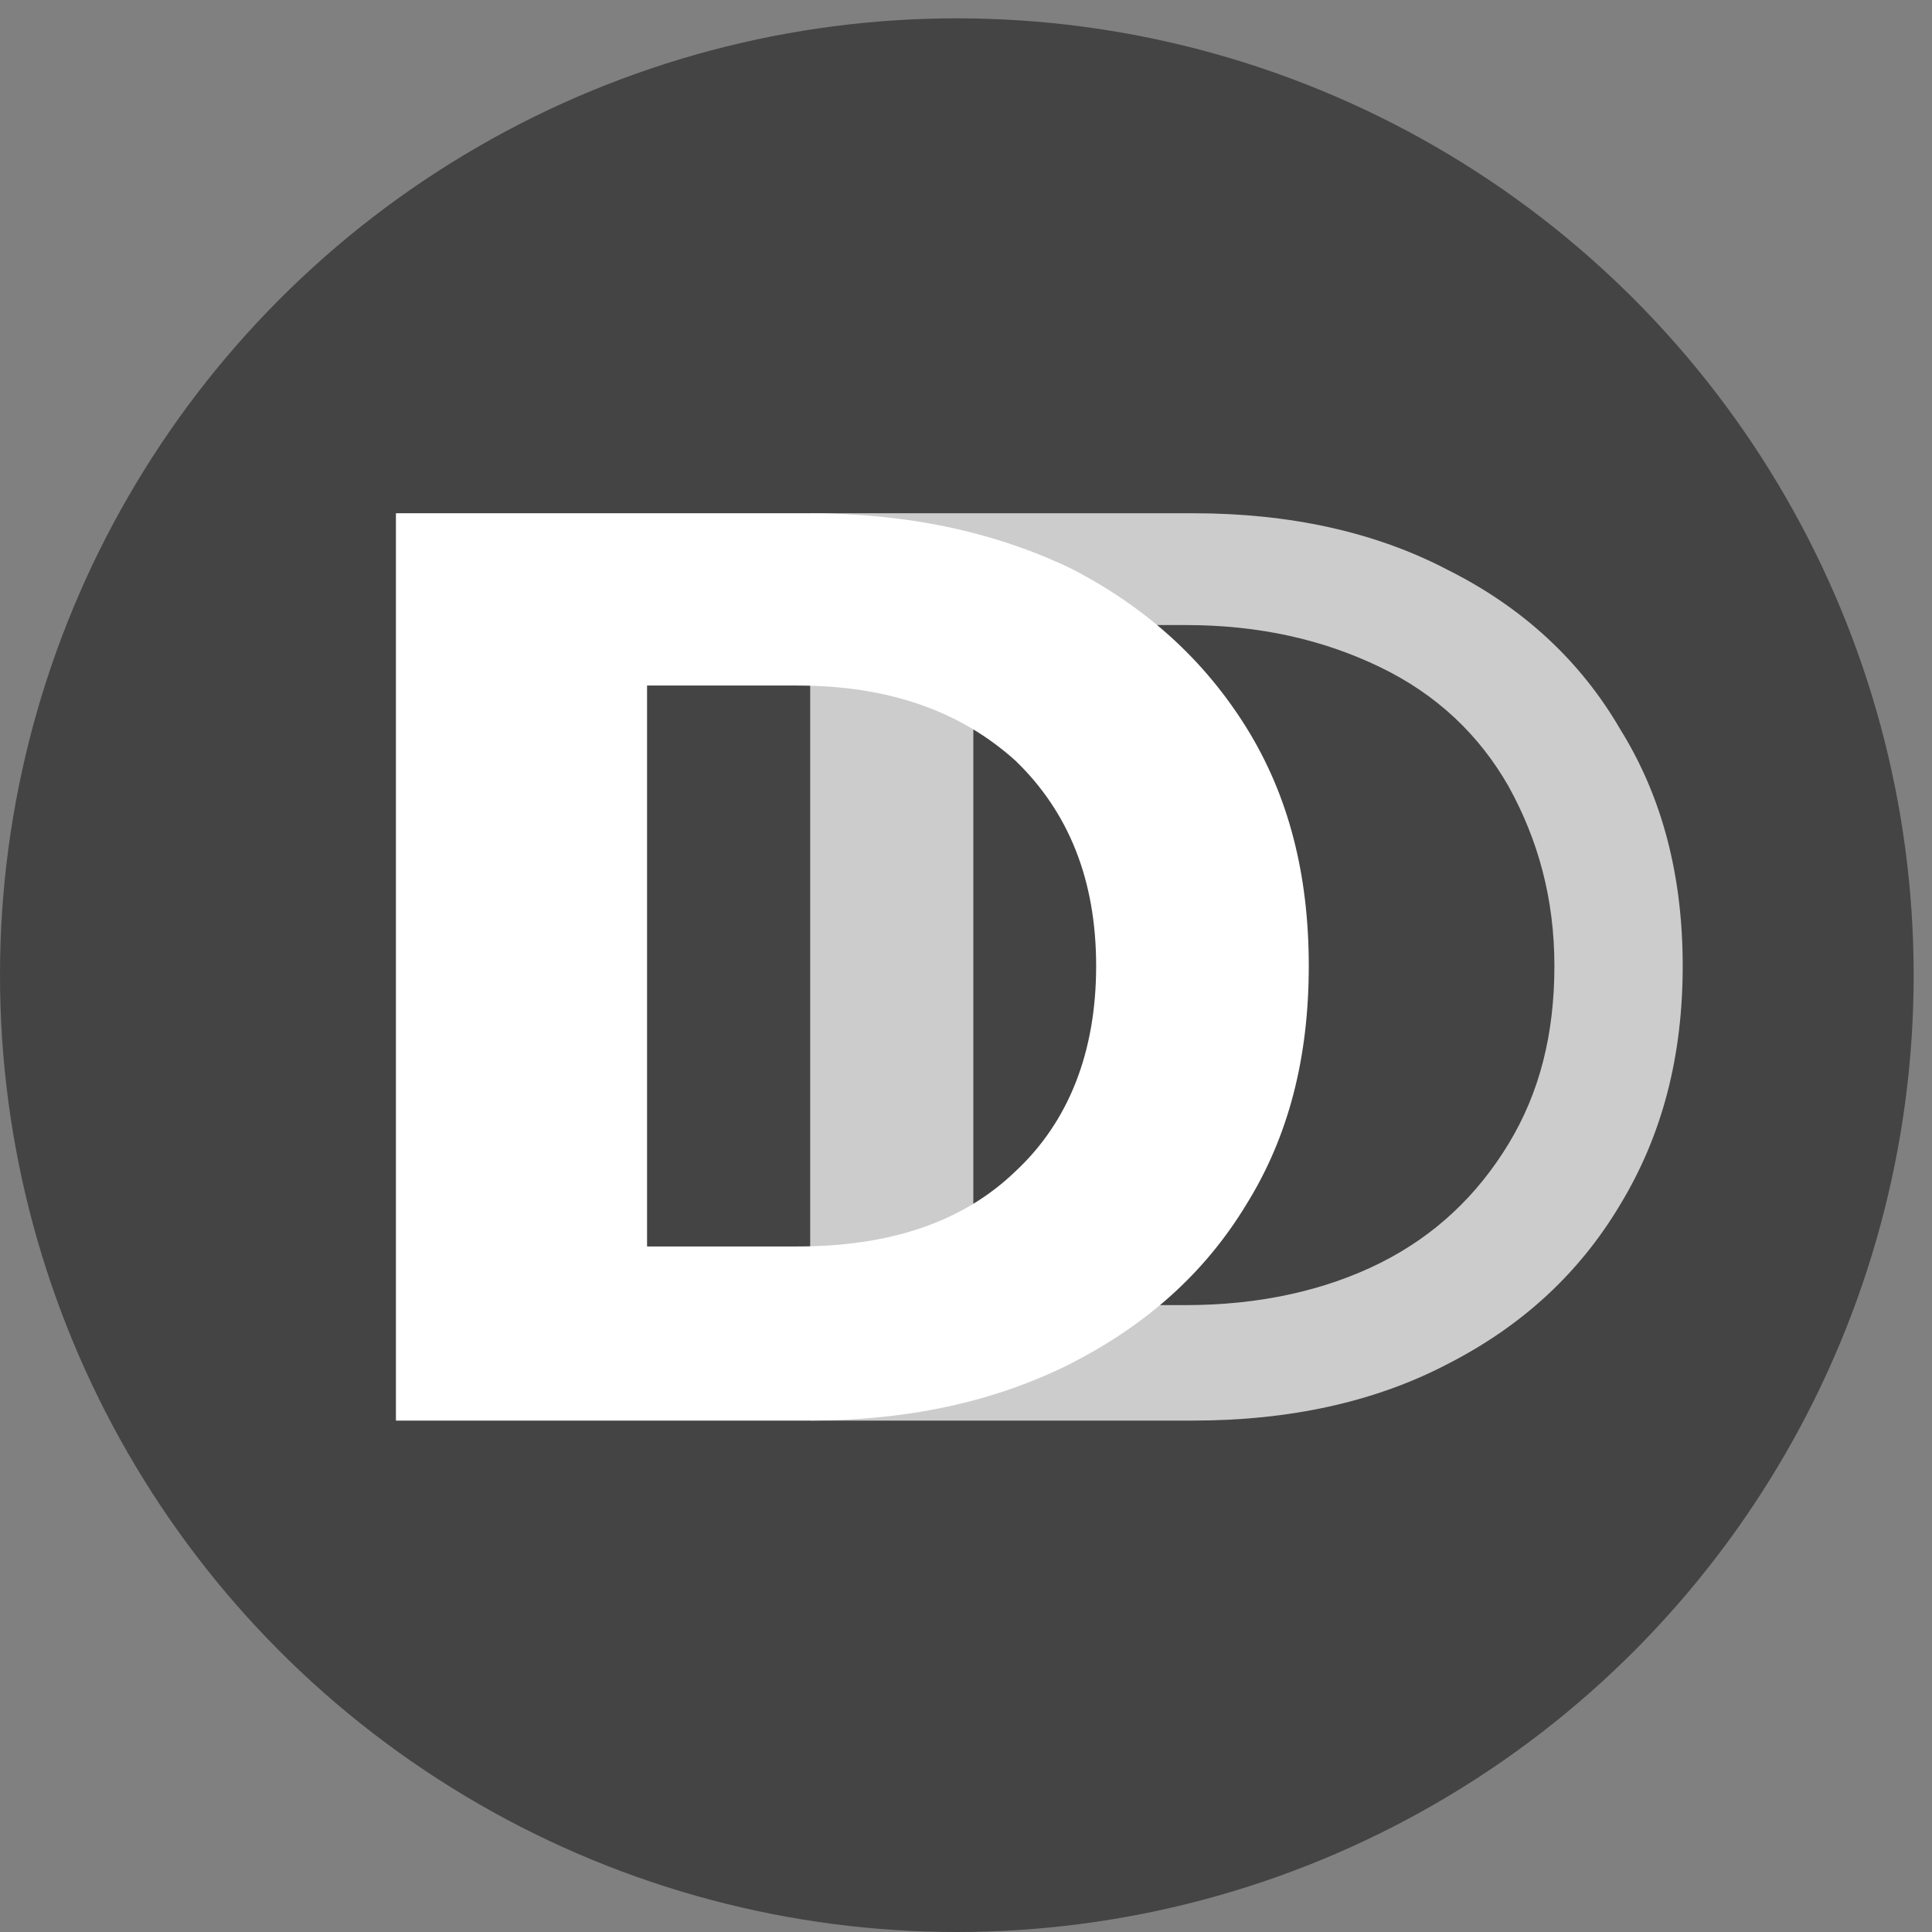
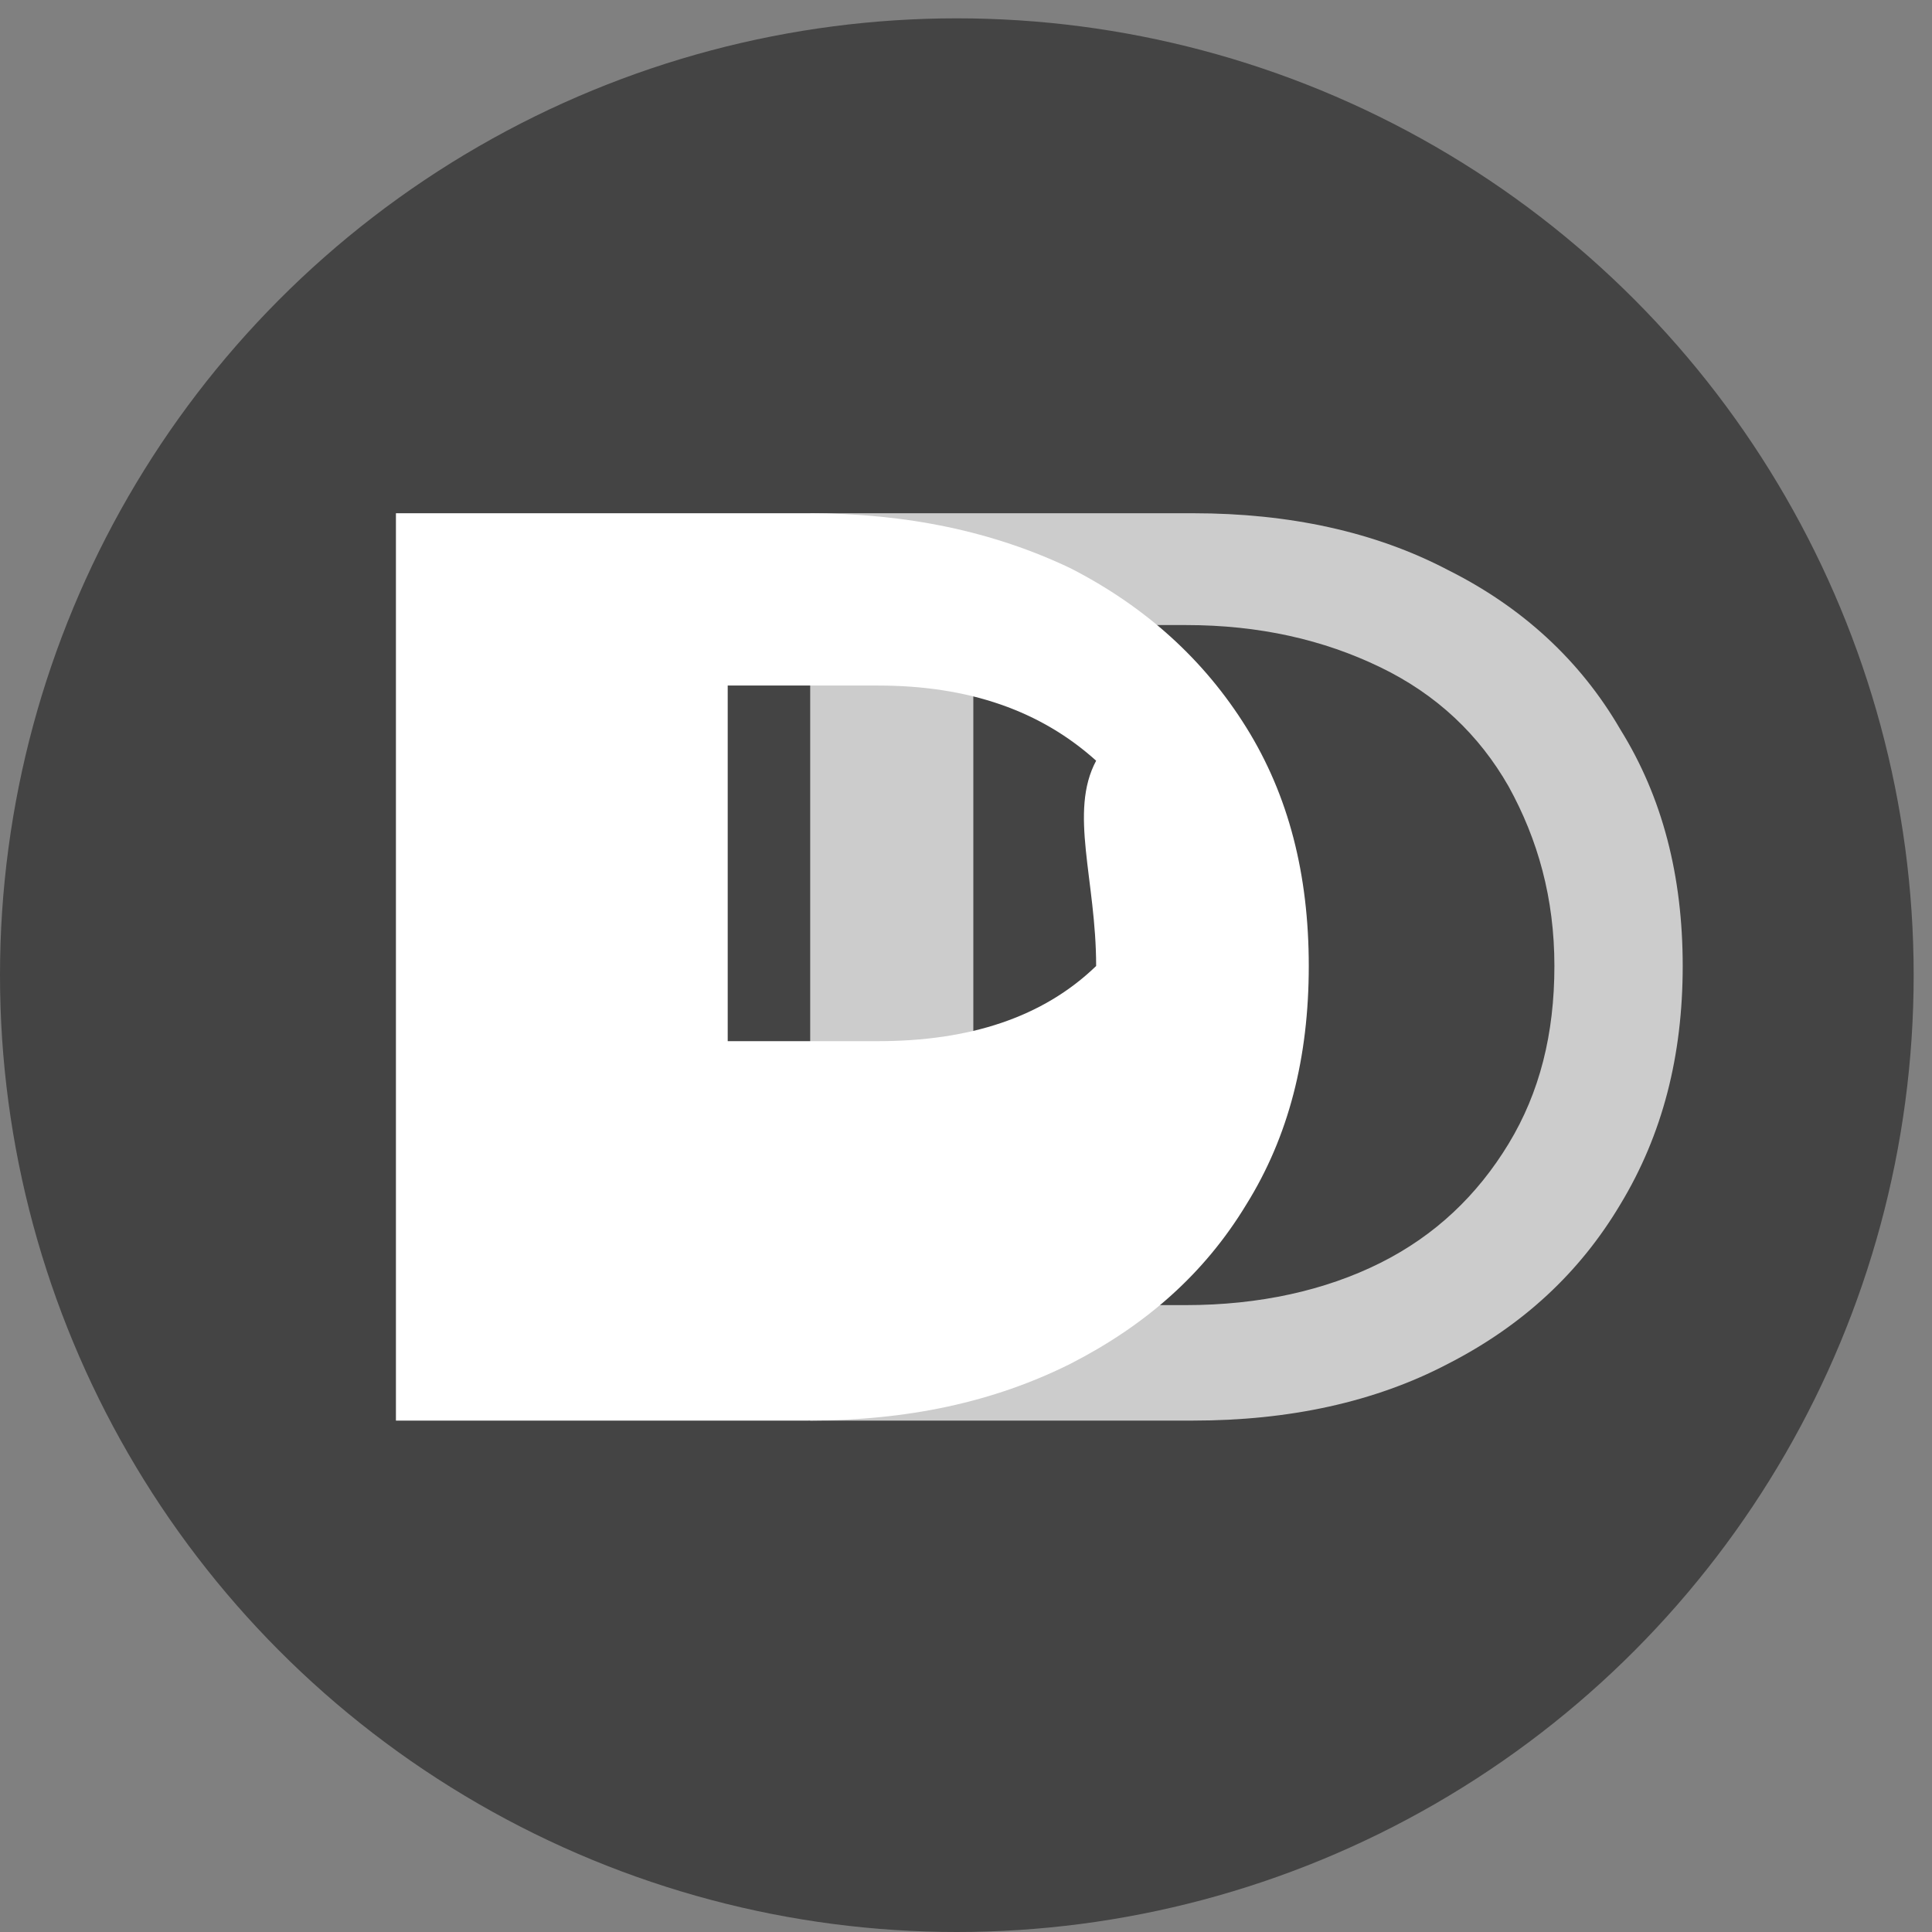
<svg xmlns="http://www.w3.org/2000/svg" xmlns:xlink="http://www.w3.org/1999/xlink" version="1.1" id="Layer_1" x="0px" y="0px" viewBox="0 0 105.4 105.4" style="enable-background:new 0 0 105.4 105.4;" xml:space="preserve">
  <rect x="0" y="0" width="105.4" height="105.4" fill="#808080" stroke="none" />
  <style type="text/css"> .st0{fill:#444444;} .st1{clip-path:url(#SVGID_2_);fill:#CCCCCC;} .st2{clip-path:url(#SVGID_4_);fill:#FFFFFF;} </style>
  <circle class="st0" cx="52.2" cy="53.2" r="52.2" />
  <g>
    <g>
      <g>
        <defs>
          <rect id="SVGID_1_" y="0" width="105.4" height="105.4" />
        </defs>
        <clipPath id="SVGID_2_">
          <use xlink:href="#SVGID_1_" style="overflow:visible;" />
        </clipPath>
        <path class="st1" d="M84.8,52.7c0,3.7-0.8,6.9-2.5,9.7c-1.7,2.8-4,5-7,6.5s-6.6,2.3-10.6,2.3H53.1V34.1h11.6 c4,0,7.5,0.8,10.6,2.3s5.4,3.7,7,6.5C83.9,45.8,84.8,49,84.8,52.7 M91.8,52.7c0-4.9-1.1-9.2-3.4-12.9C86.2,36,83,33.1,79,31.1 C75,29,70.3,28,65.1,28H44.2v49.5h20.9c5.2,0,9.9-1,13.9-3.1c4.1-2.1,7.2-5,9.4-8.7C90.7,61.9,91.8,57.6,91.8,52.7" />
      </g>
    </g>
    <g>
      <g>
        <defs>
          <rect id="SVGID_3_" y="0" width="105.4" height="105.4" />
        </defs>
        <clipPath id="SVGID_4_">
          <use xlink:href="#SVGID_3_" style="overflow:visible;" />
        </clipPath>
-         <path class="st2" d="M59.8,52.7c0,4.7-1.5,8.5-4.4,11.2c-2.9,2.8-6.9,4.1-11.9,4.1h-8.2V37.4h8.2c5,0,8.9,1.4,11.9,4.1 C58.3,44.3,59.8,48,59.8,52.7 M71.4,52.7c0-5-1.1-9.3-3.4-13s-5.5-6.6-9.6-8.7c-4.2-2-8.9-3-14.3-3H21.6v49.5h22.5 c5.4,0,10.1-1,14.3-3.1c4.1-2.1,7.3-4.9,9.6-8.7C70.3,62,71.4,57.7,71.4,52.7" />
+         <path class="st2" d="M59.8,52.7c-2.9,2.8-6.9,4.1-11.9,4.1h-8.2V37.4h8.2c5,0,8.9,1.4,11.9,4.1 C58.3,44.3,59.8,48,59.8,52.7 M71.4,52.7c0-5-1.1-9.3-3.4-13s-5.5-6.6-9.6-8.7c-4.2-2-8.9-3-14.3-3H21.6v49.5h22.5 c5.4,0,10.1-1,14.3-3.1c4.1-2.1,7.3-4.9,9.6-8.7C70.3,62,71.4,57.7,71.4,52.7" />
      </g>
    </g>
    <g>
      <g>
        <defs>
-           <rect id="SVGID_5_" y="0" width="105.4" height="105.4" />
-         </defs>
+           </defs>
        <clipPath id="SVGID_6_">
          <use xlink:href="#SVGID_5_" style="overflow:visible;" />
        </clipPath>
      </g>
    </g>
  </g>
</svg>